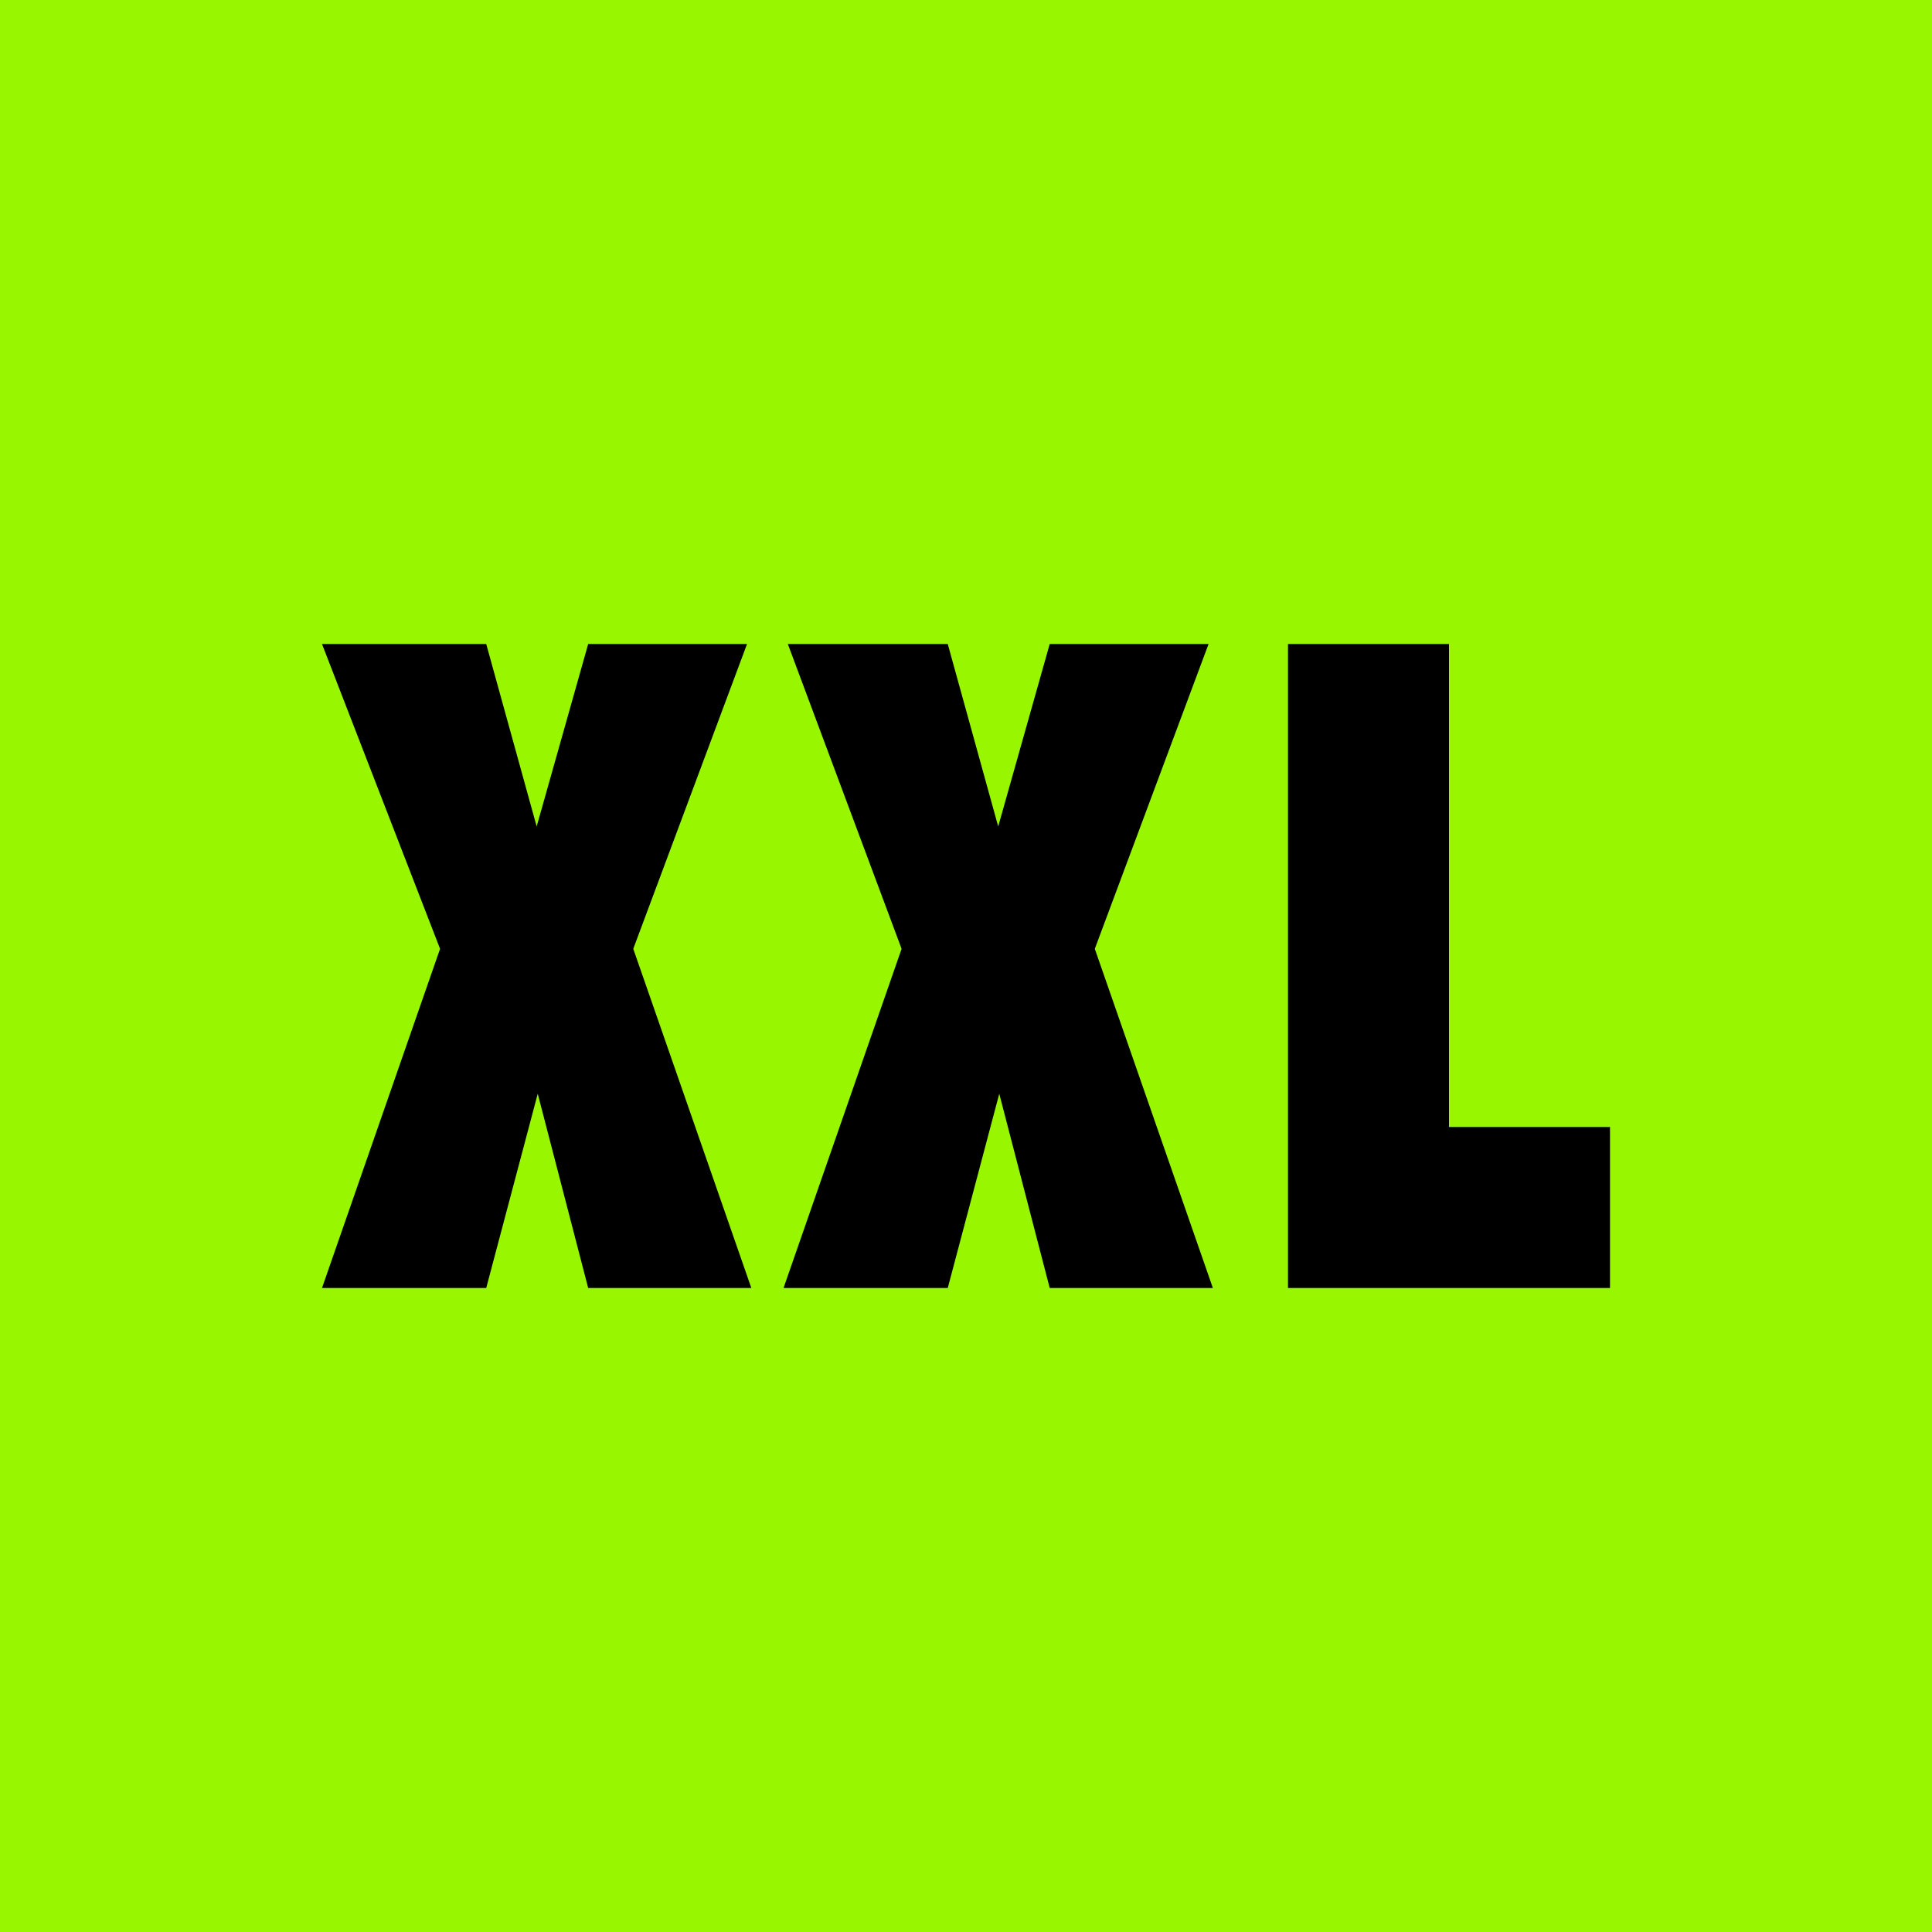
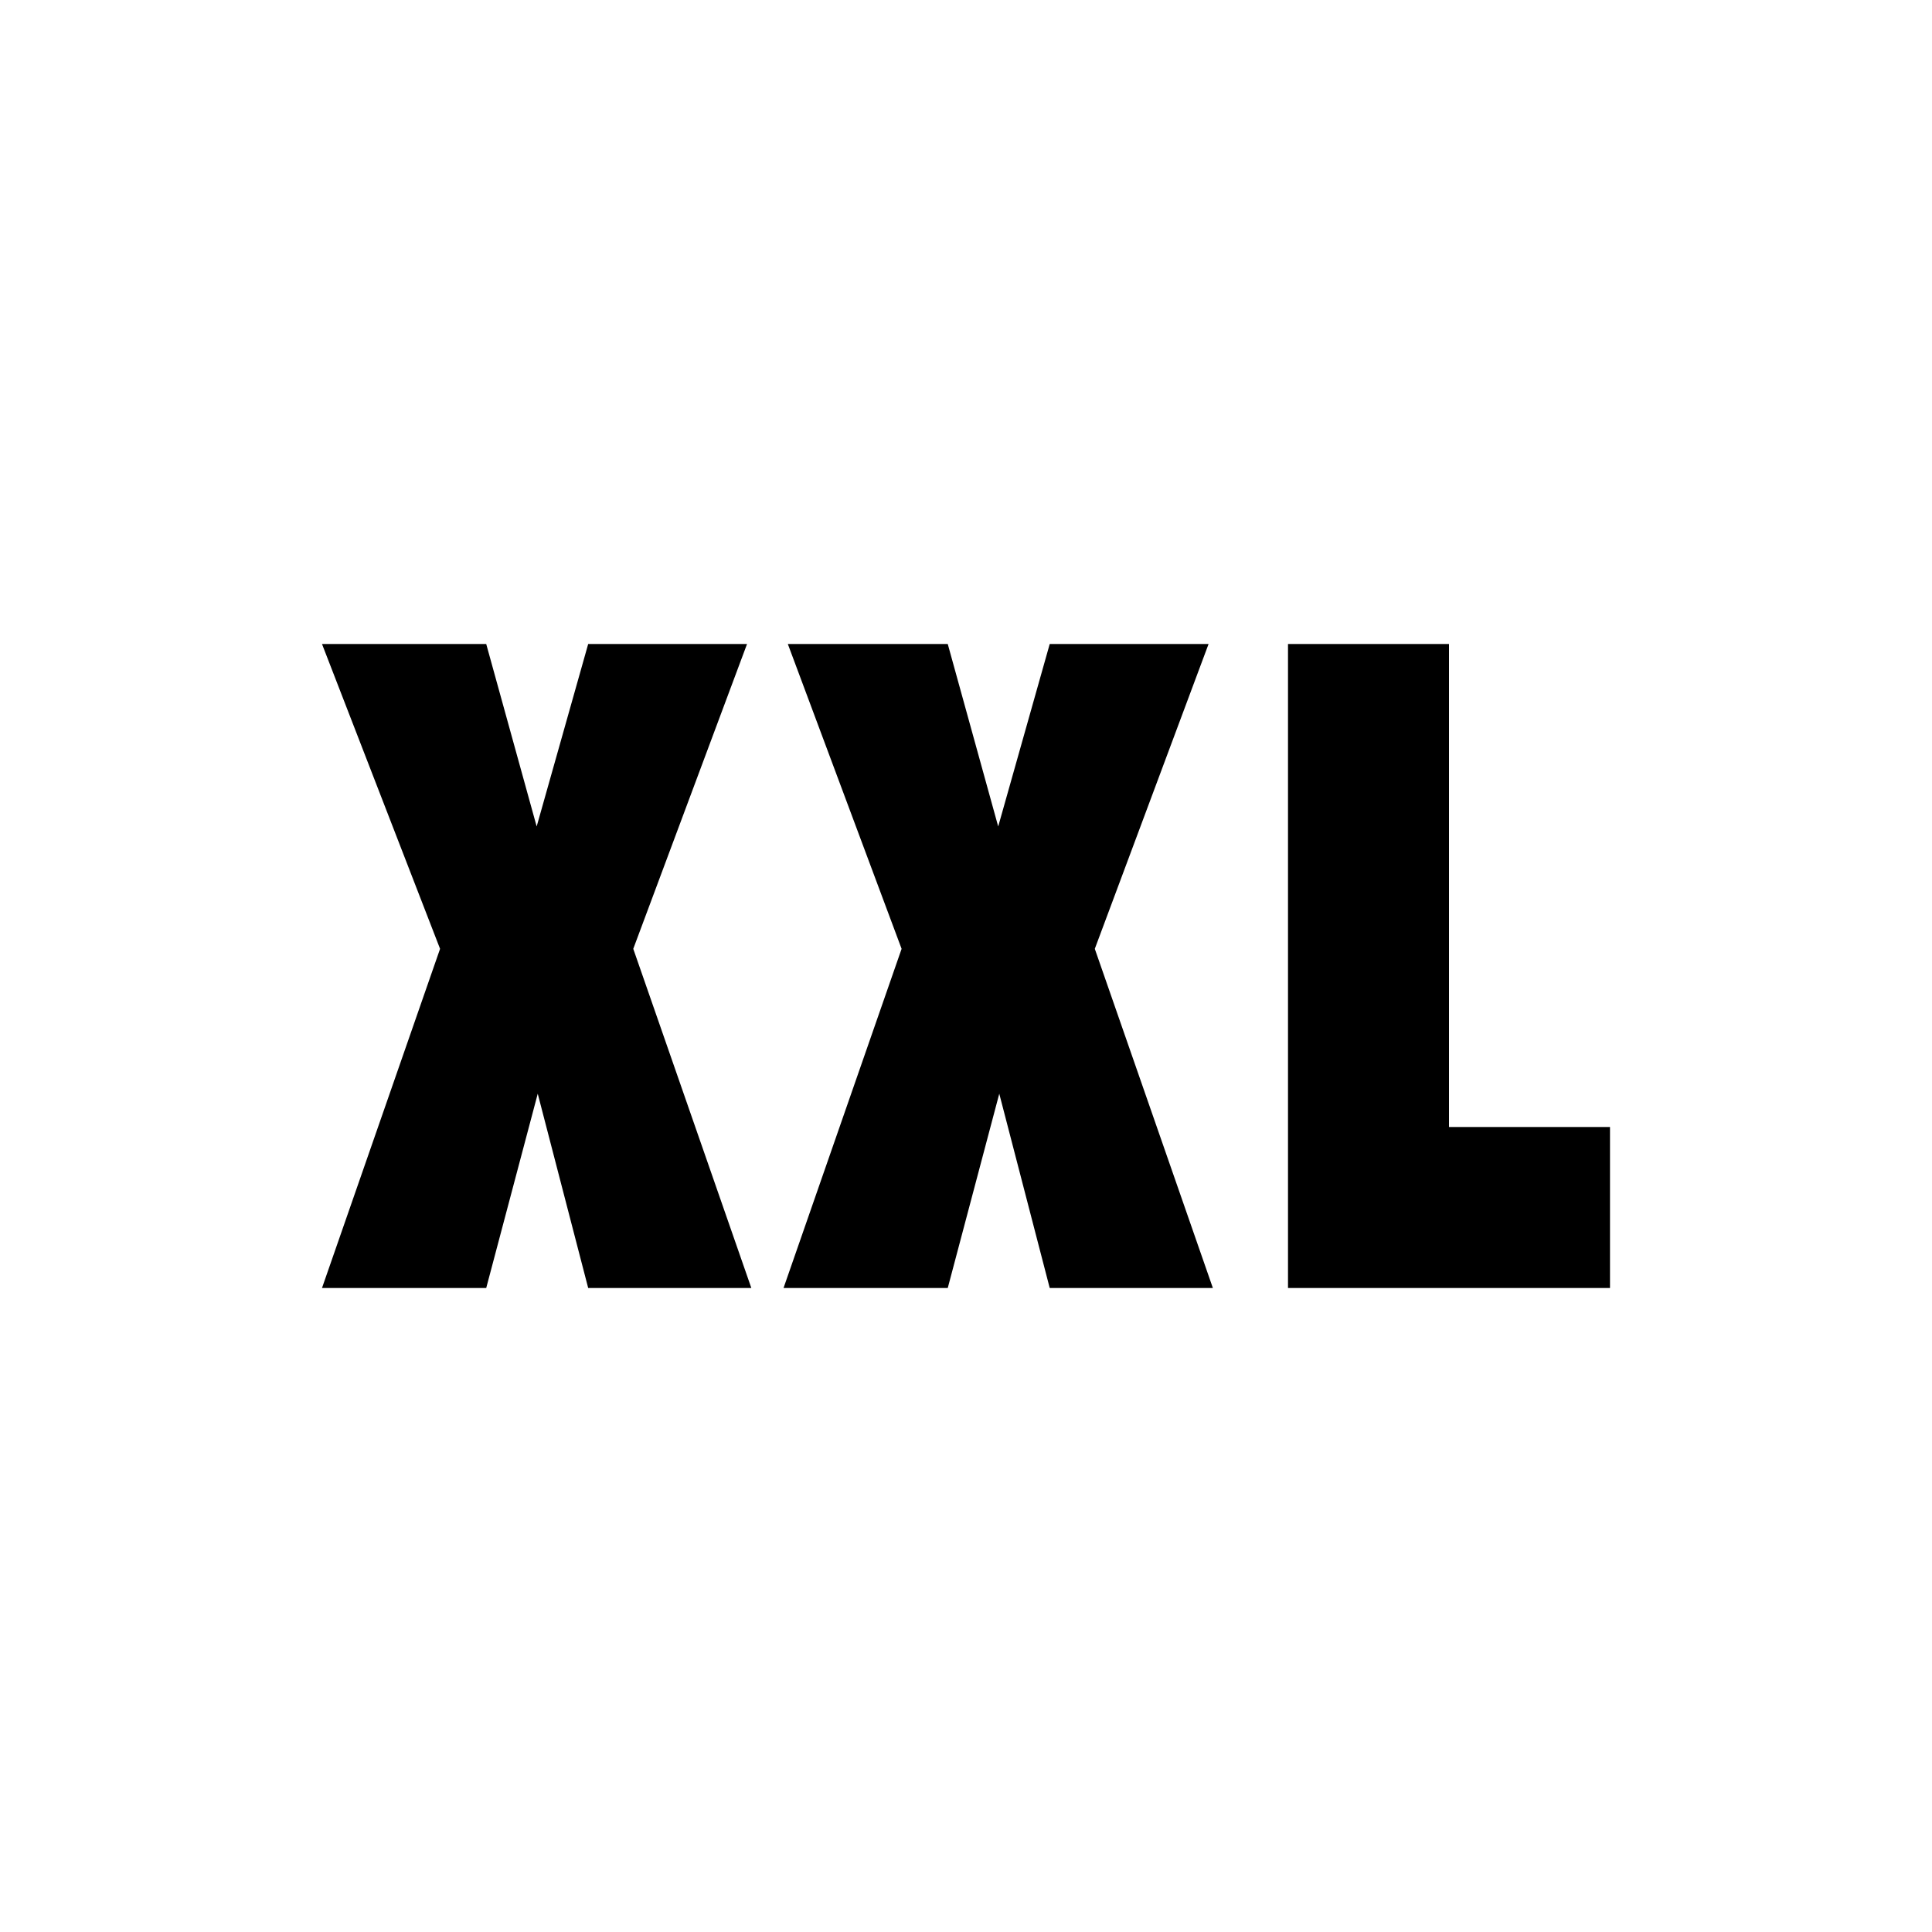
<svg xmlns="http://www.w3.org/2000/svg" width="18" height="18" viewBox="0 0 18 18">
-   <path fill="#98F600" d="M0 0h18v18H0z" />
-   <path d="M7 12H5.48l-.47-1.81L4.53 12H3l1.1-3.16L3 6h1.53L5 7.7 5.48 6h1.48L5.9 8.84 7 12ZM11.3 12H9.78l-.47-1.81L8.83 12H7.3l1.1-3.16L7.34 6h1.49l.47 1.7.48-1.7h1.48L10.2 8.84 11.3 12ZM15 12v-1.5h-1.5V6H12v6h3Z" />
+   <path d="M7 12H5.48l-.47-1.81L4.53 12H3l1.1-3.16L3 6h1.53L5 7.7 5.48 6h1.48L5.9 8.84 7 12ZH9.78l-.47-1.81L8.83 12H7.3l1.1-3.16L7.34 6h1.49l.47 1.7.48-1.7h1.48L10.2 8.84 11.3 12ZM15 12v-1.5h-1.5V6H12v6h3Z" />
</svg>